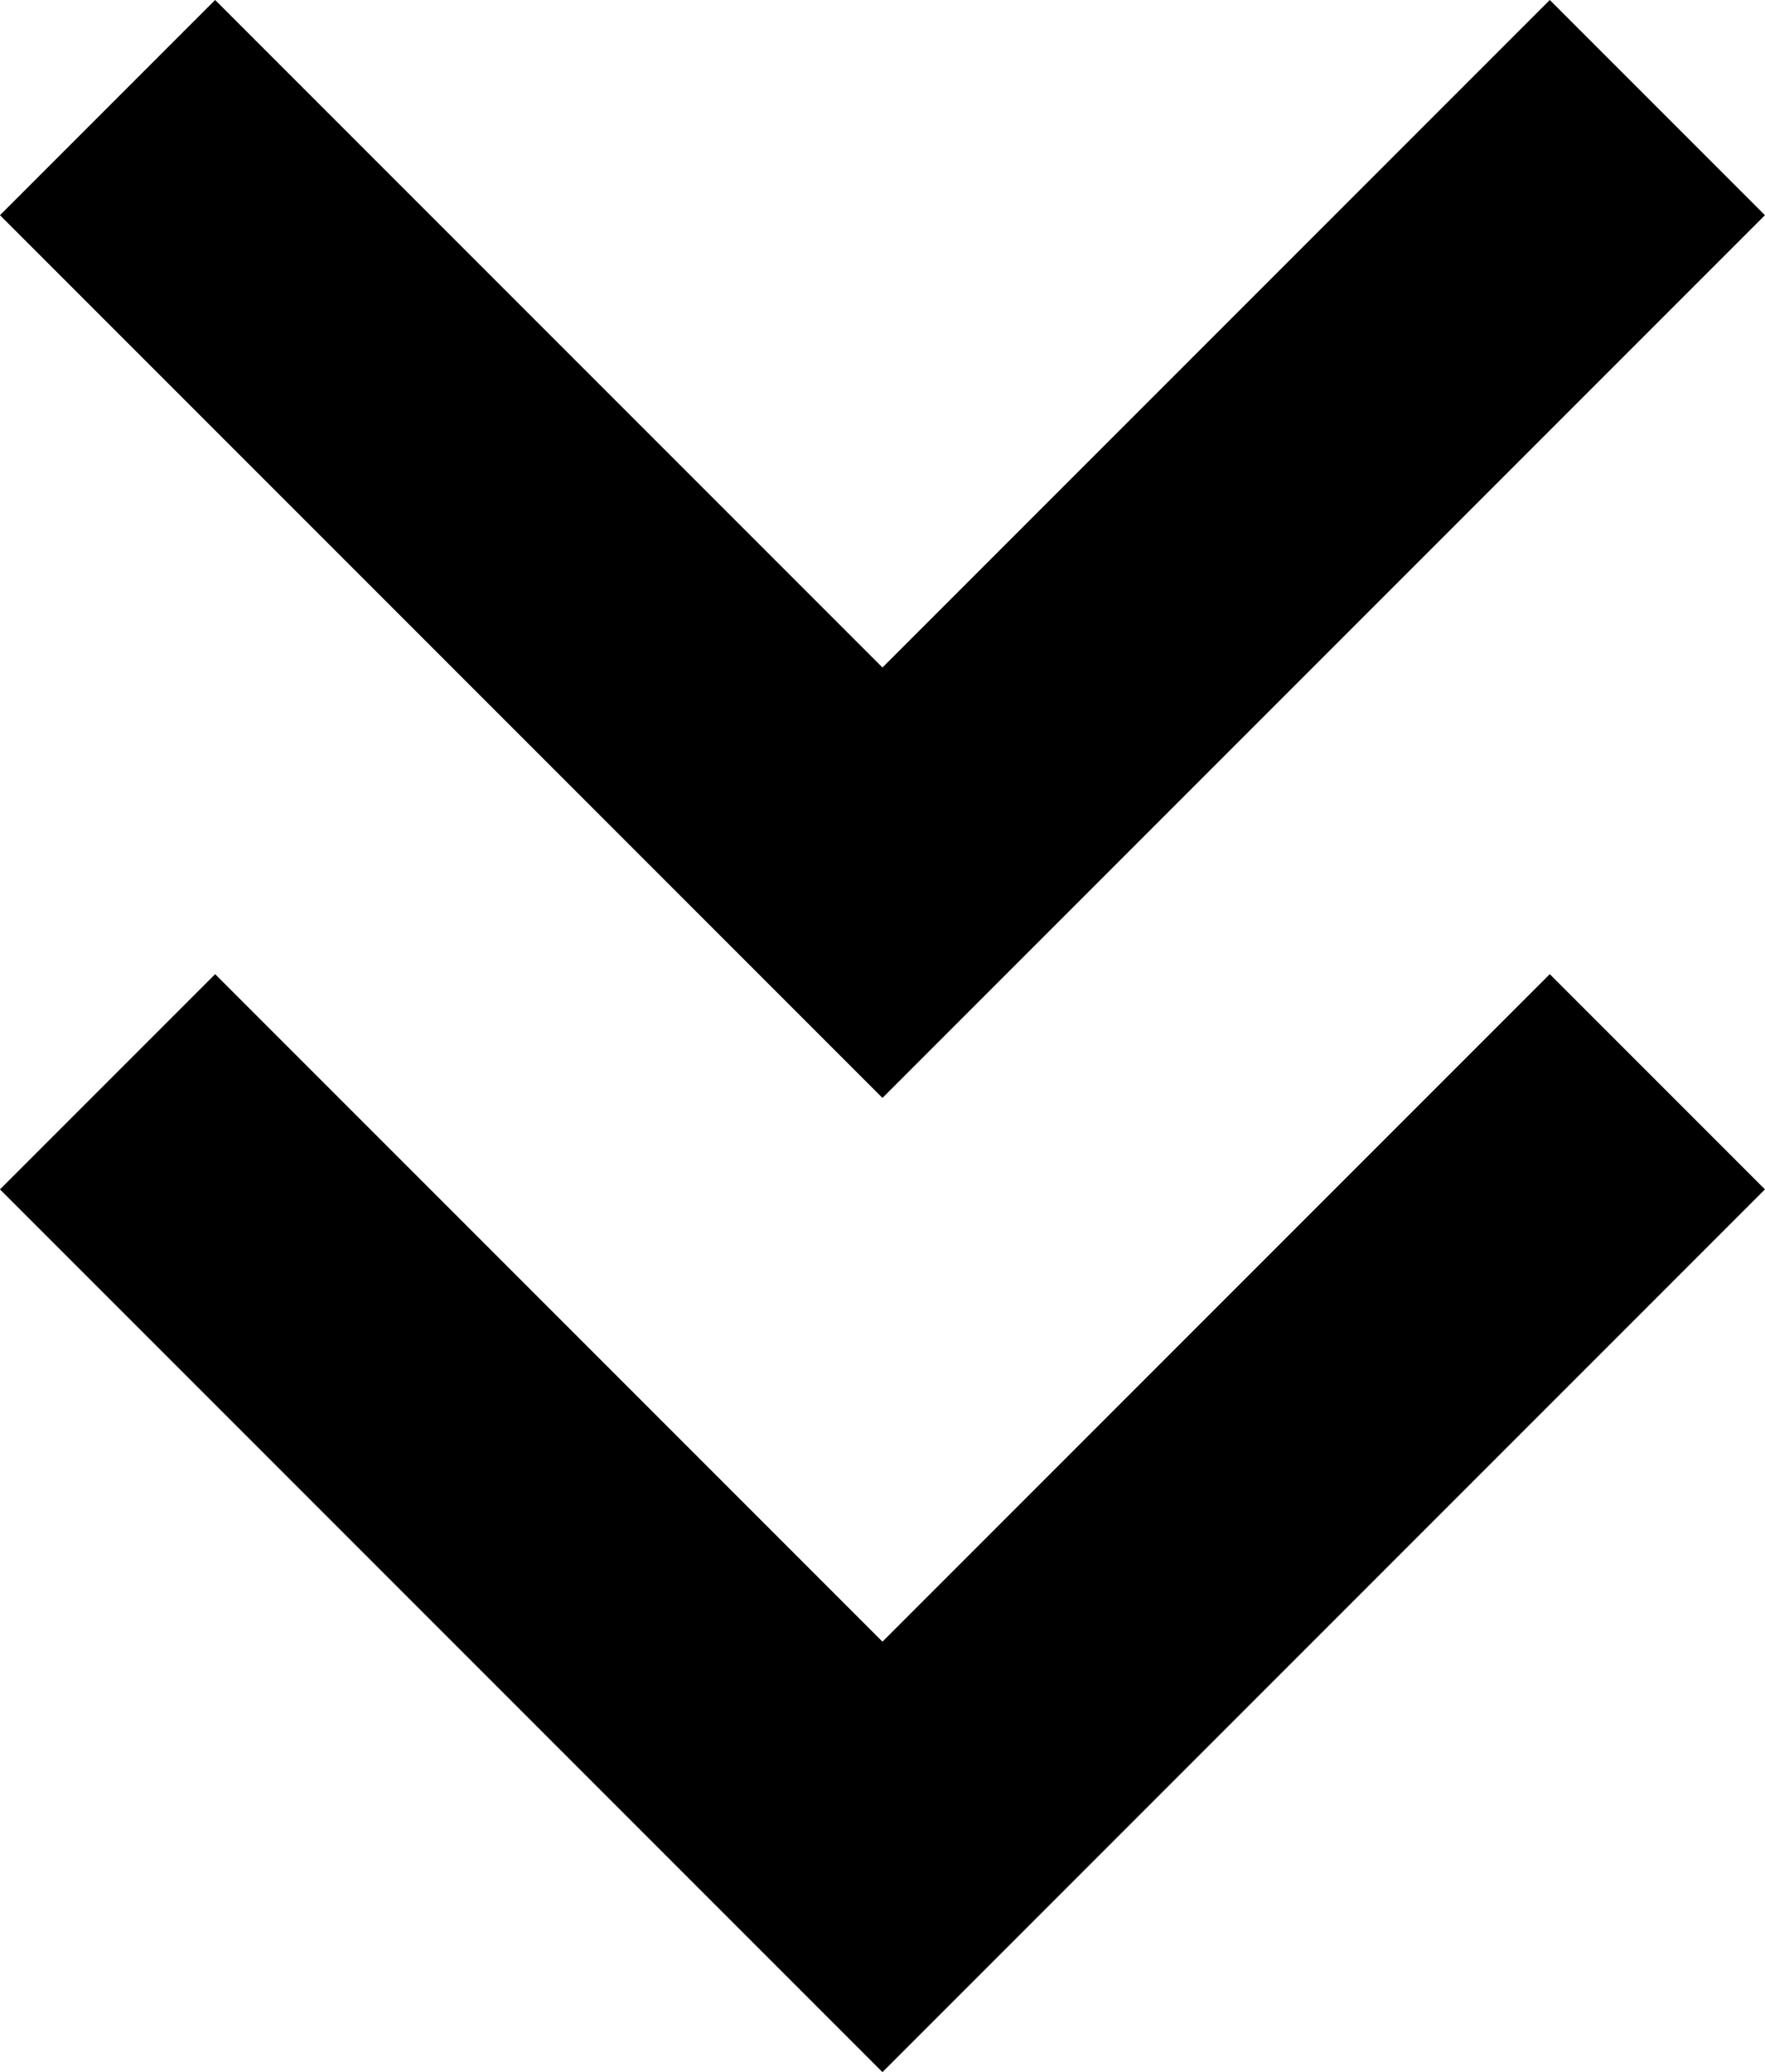
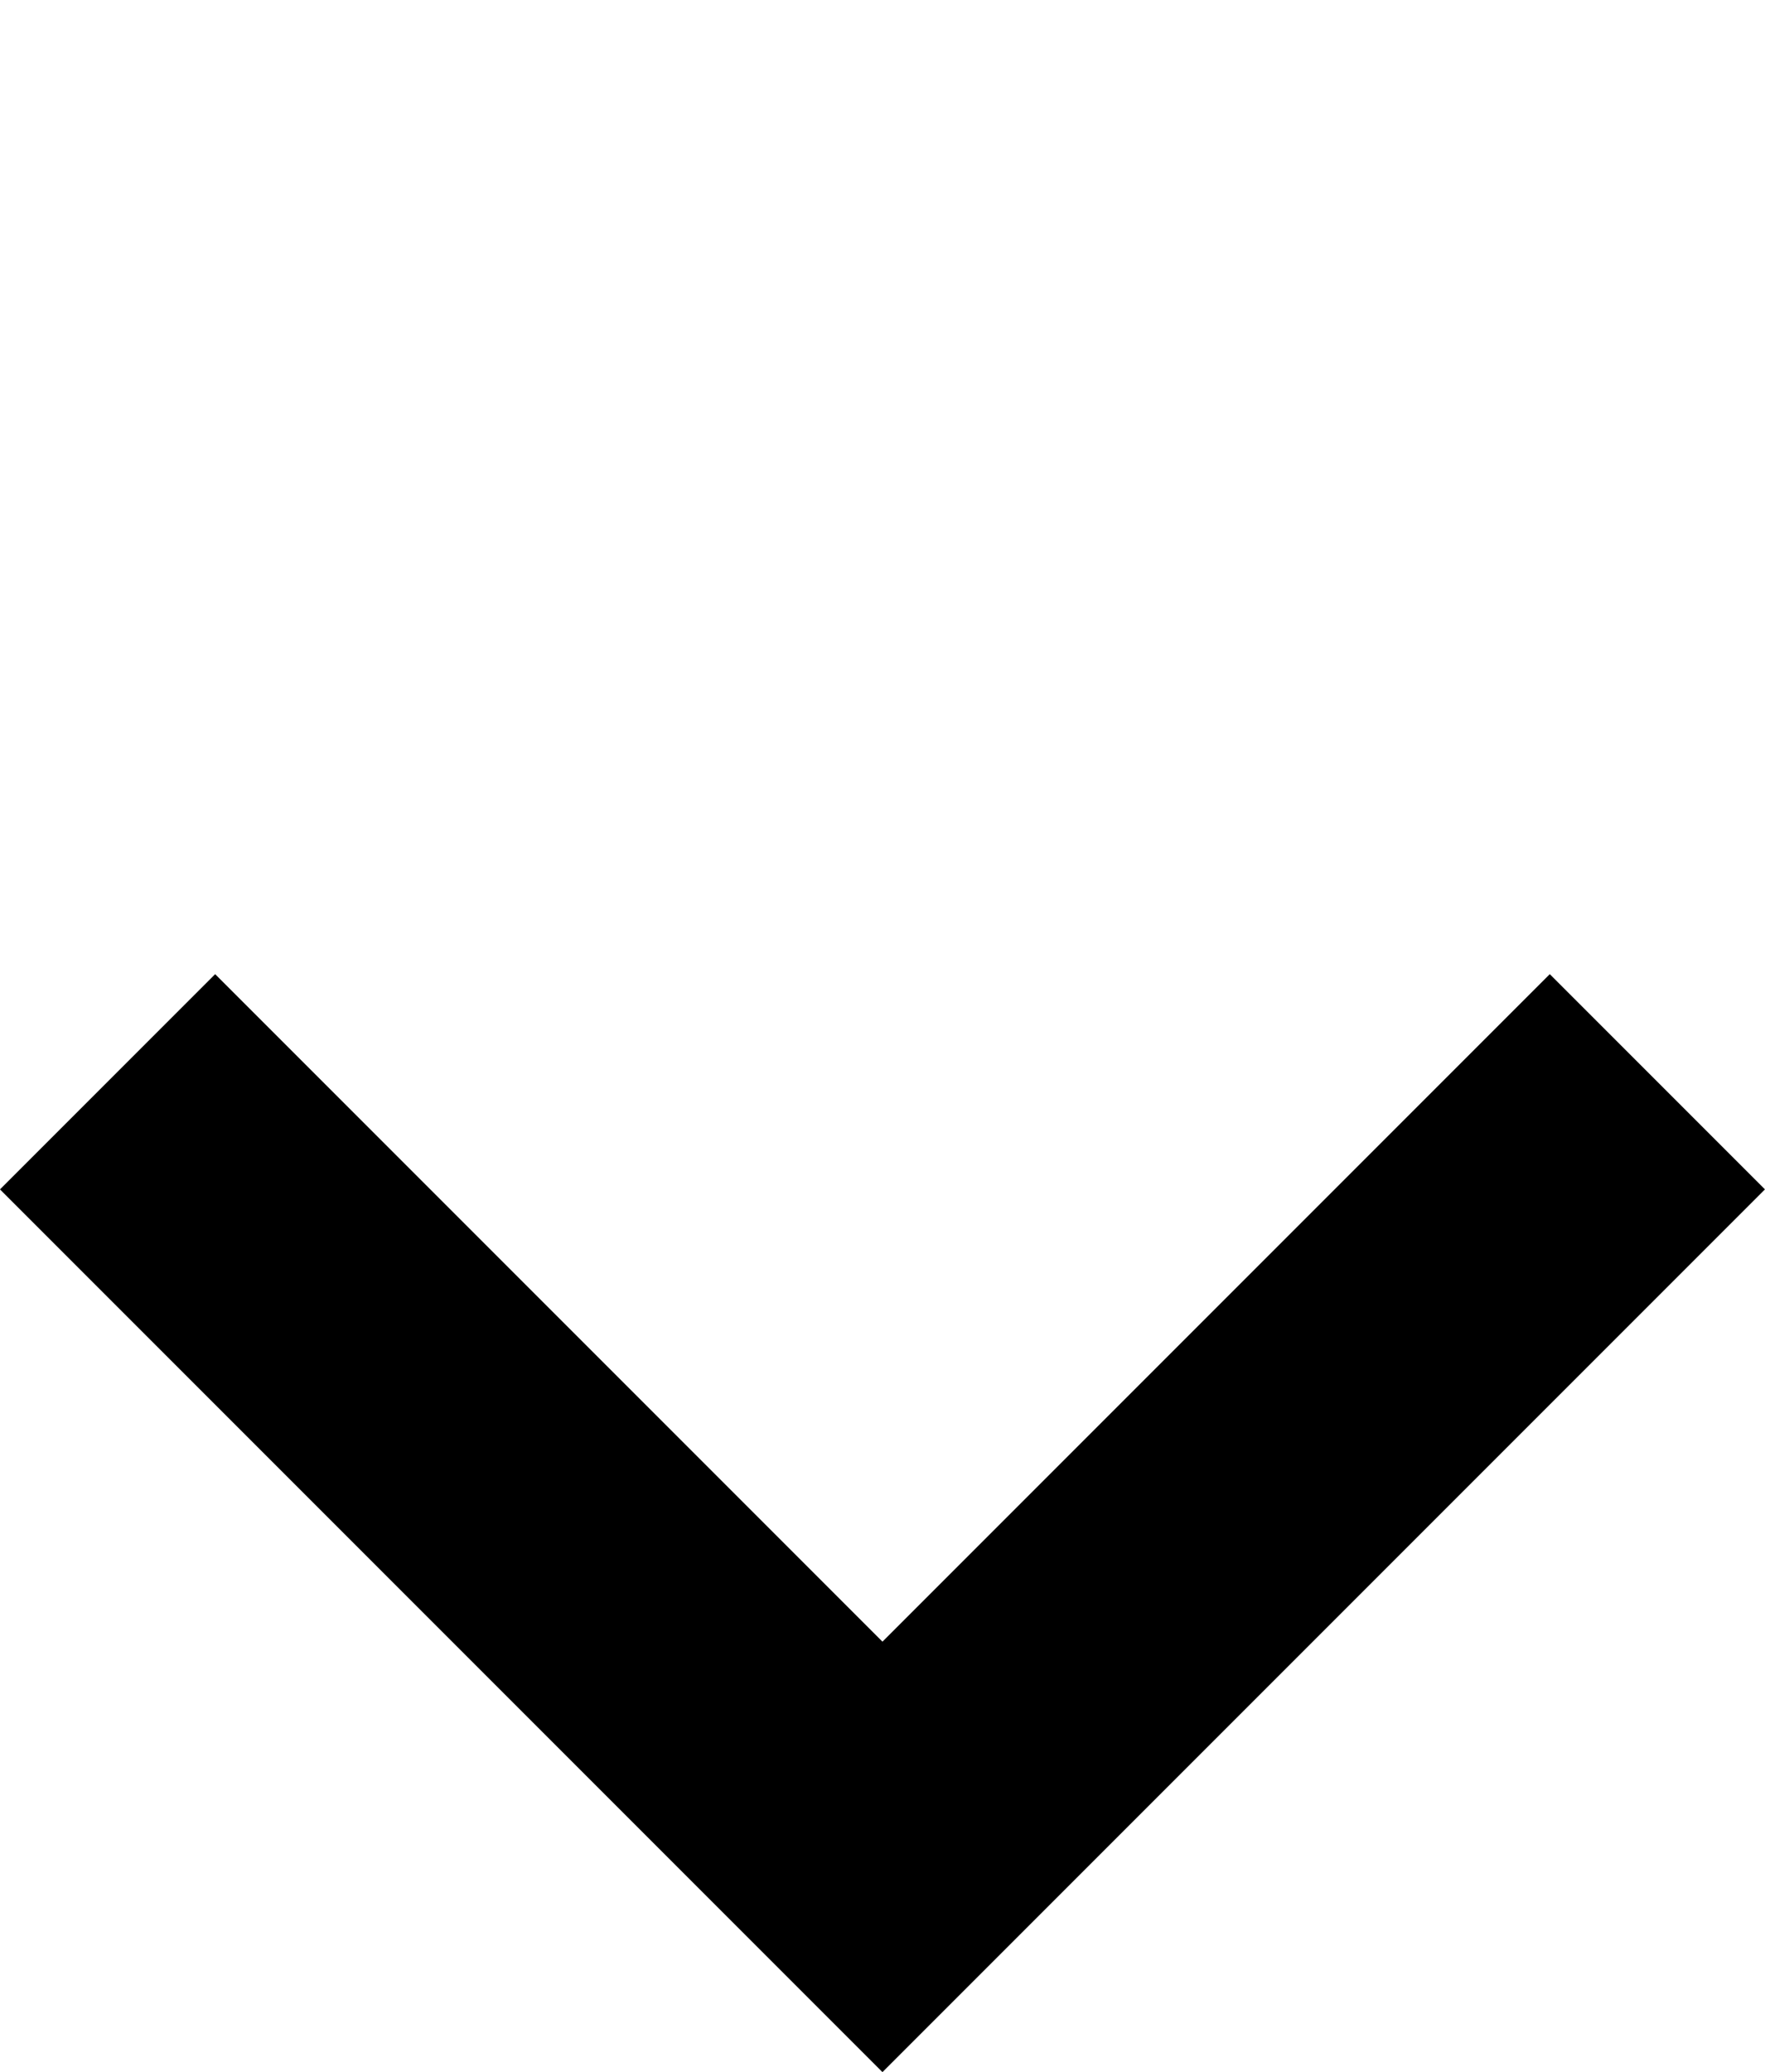
<svg xmlns="http://www.w3.org/2000/svg" width="23.203" height="27.233" viewBox="0 0 23.203 27.233">
  <g transform="translate(-994.548 -1022.419)">
    <path d="M995.962,1030.833l10.187,10.187,10.187-10.187" transform="translate(0 5.803)" fill="none" stroke="#000" stroke-width="4" />
-     <path d="M995.962,1030.833l10.187,10.187,10.187-10.187" transform="translate(0 -7)" fill="none" stroke="#000" stroke-width="4" />
  </g>
</svg>